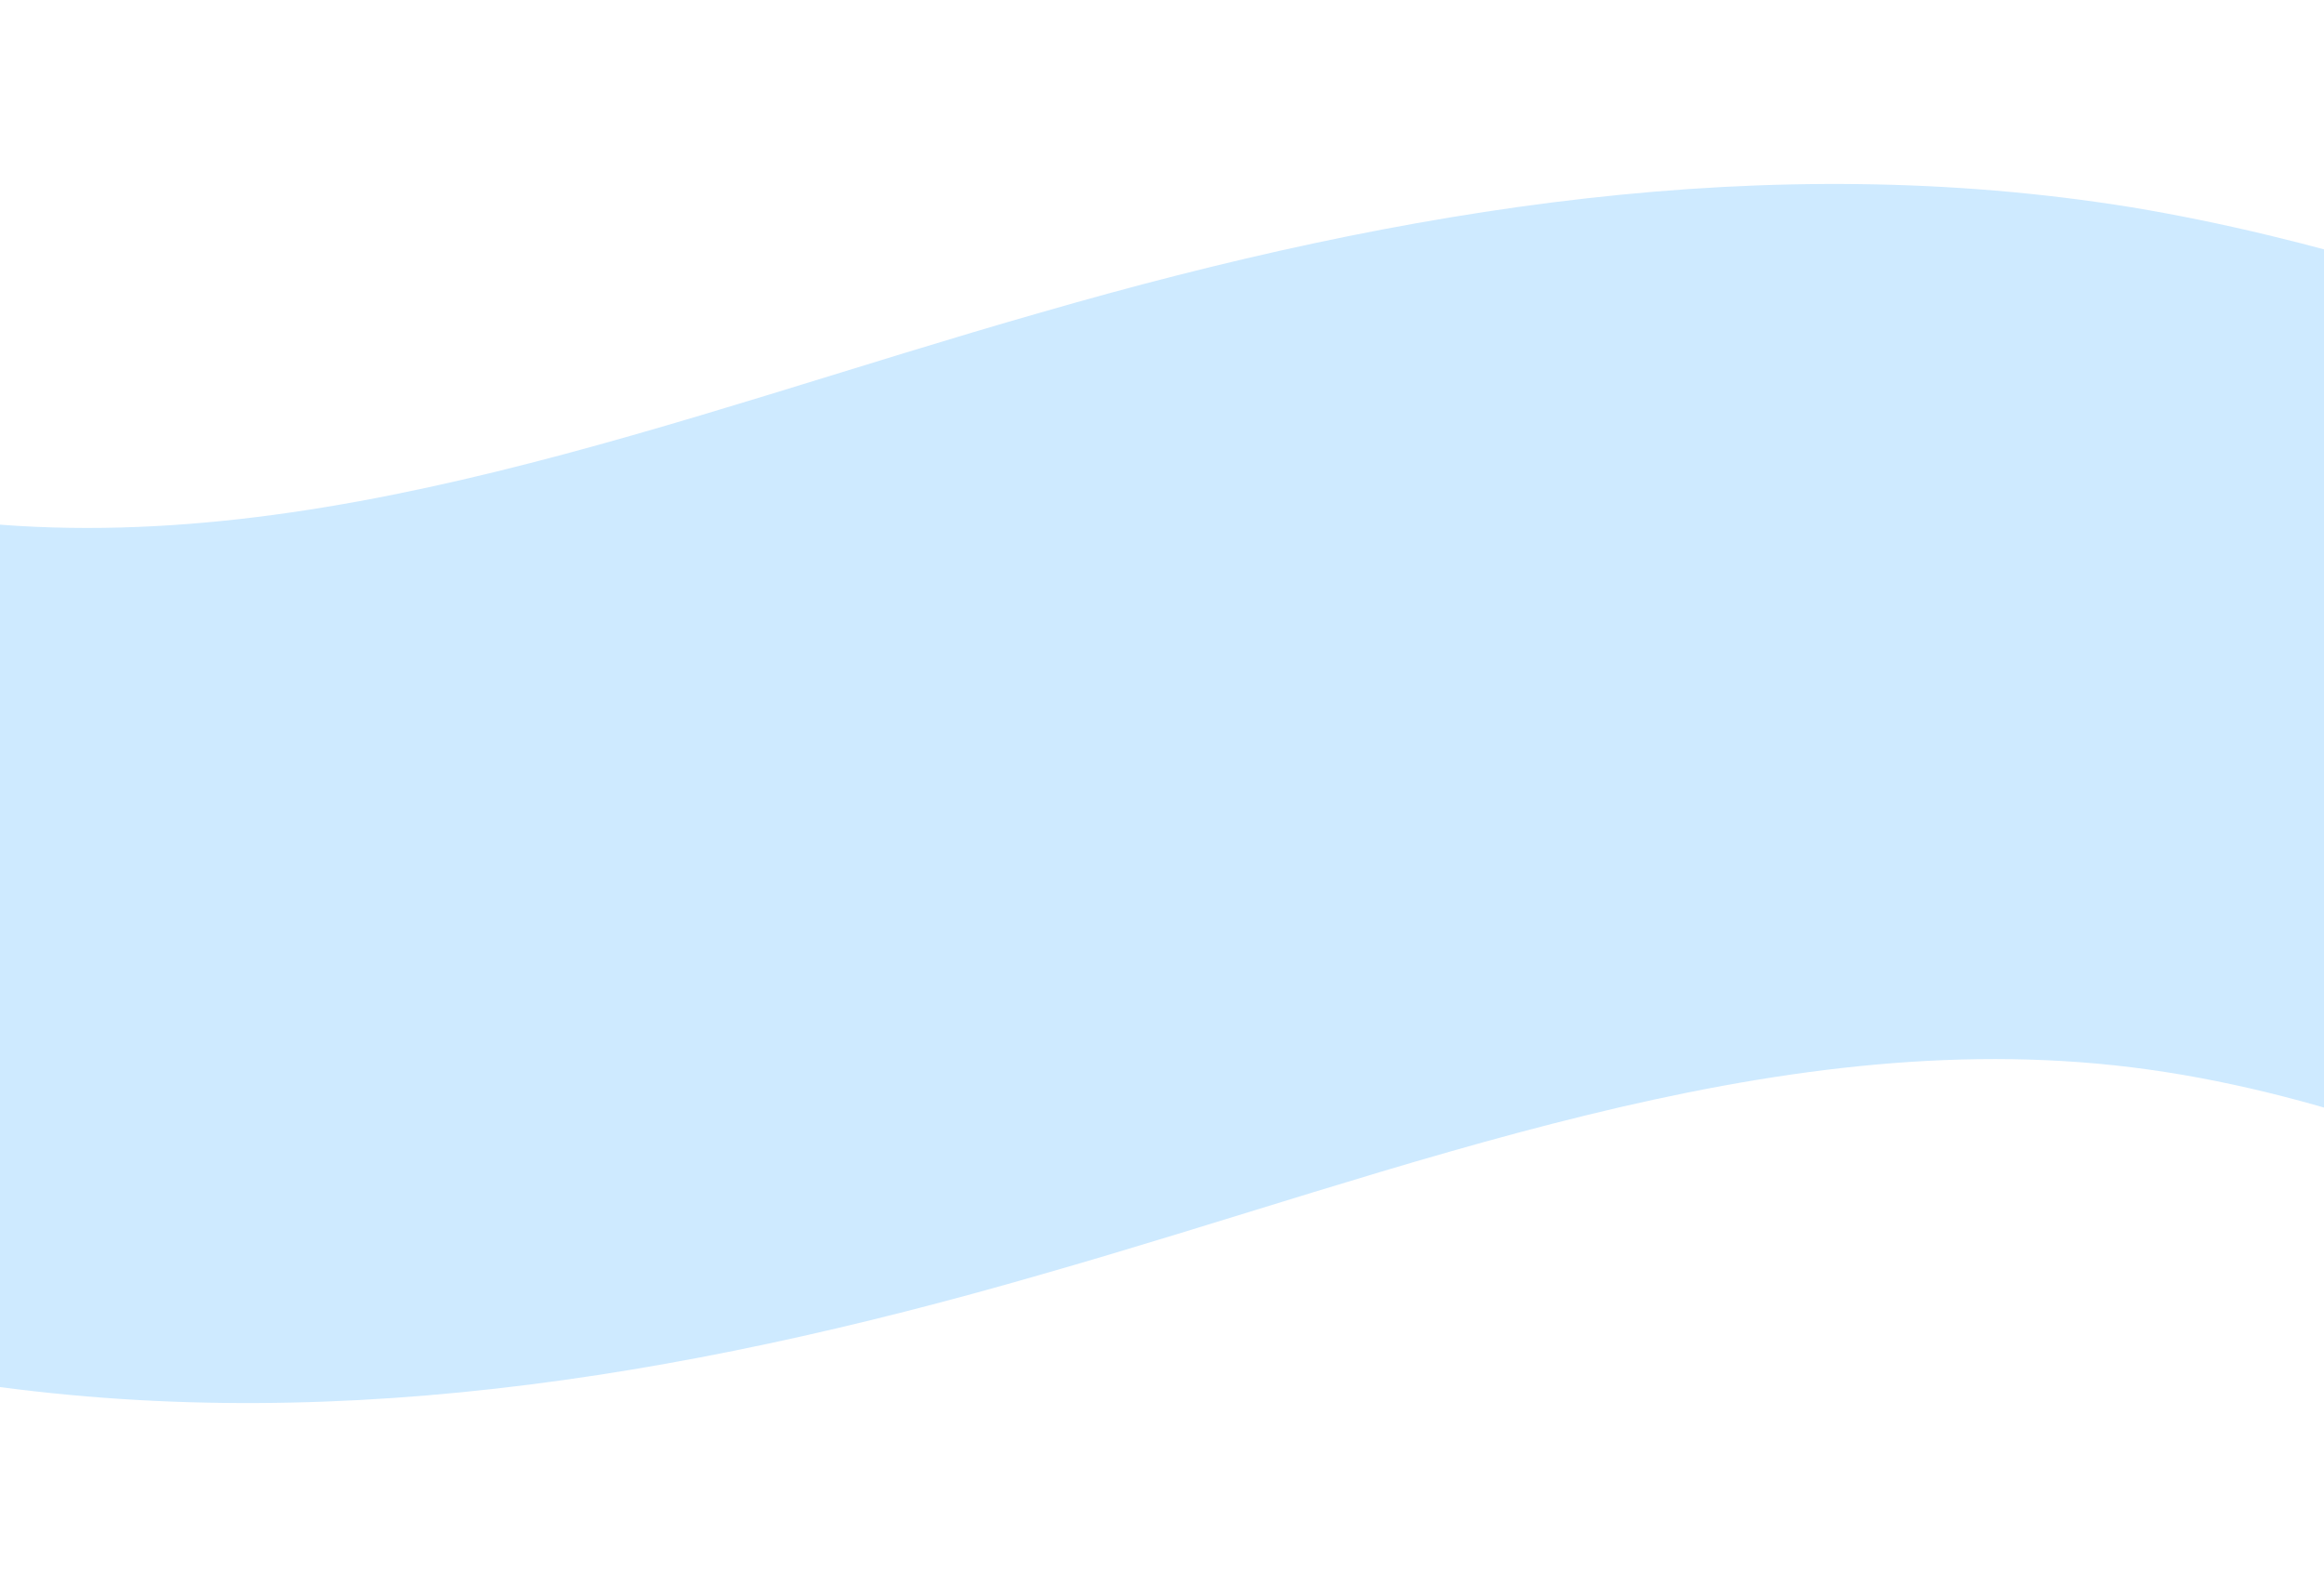
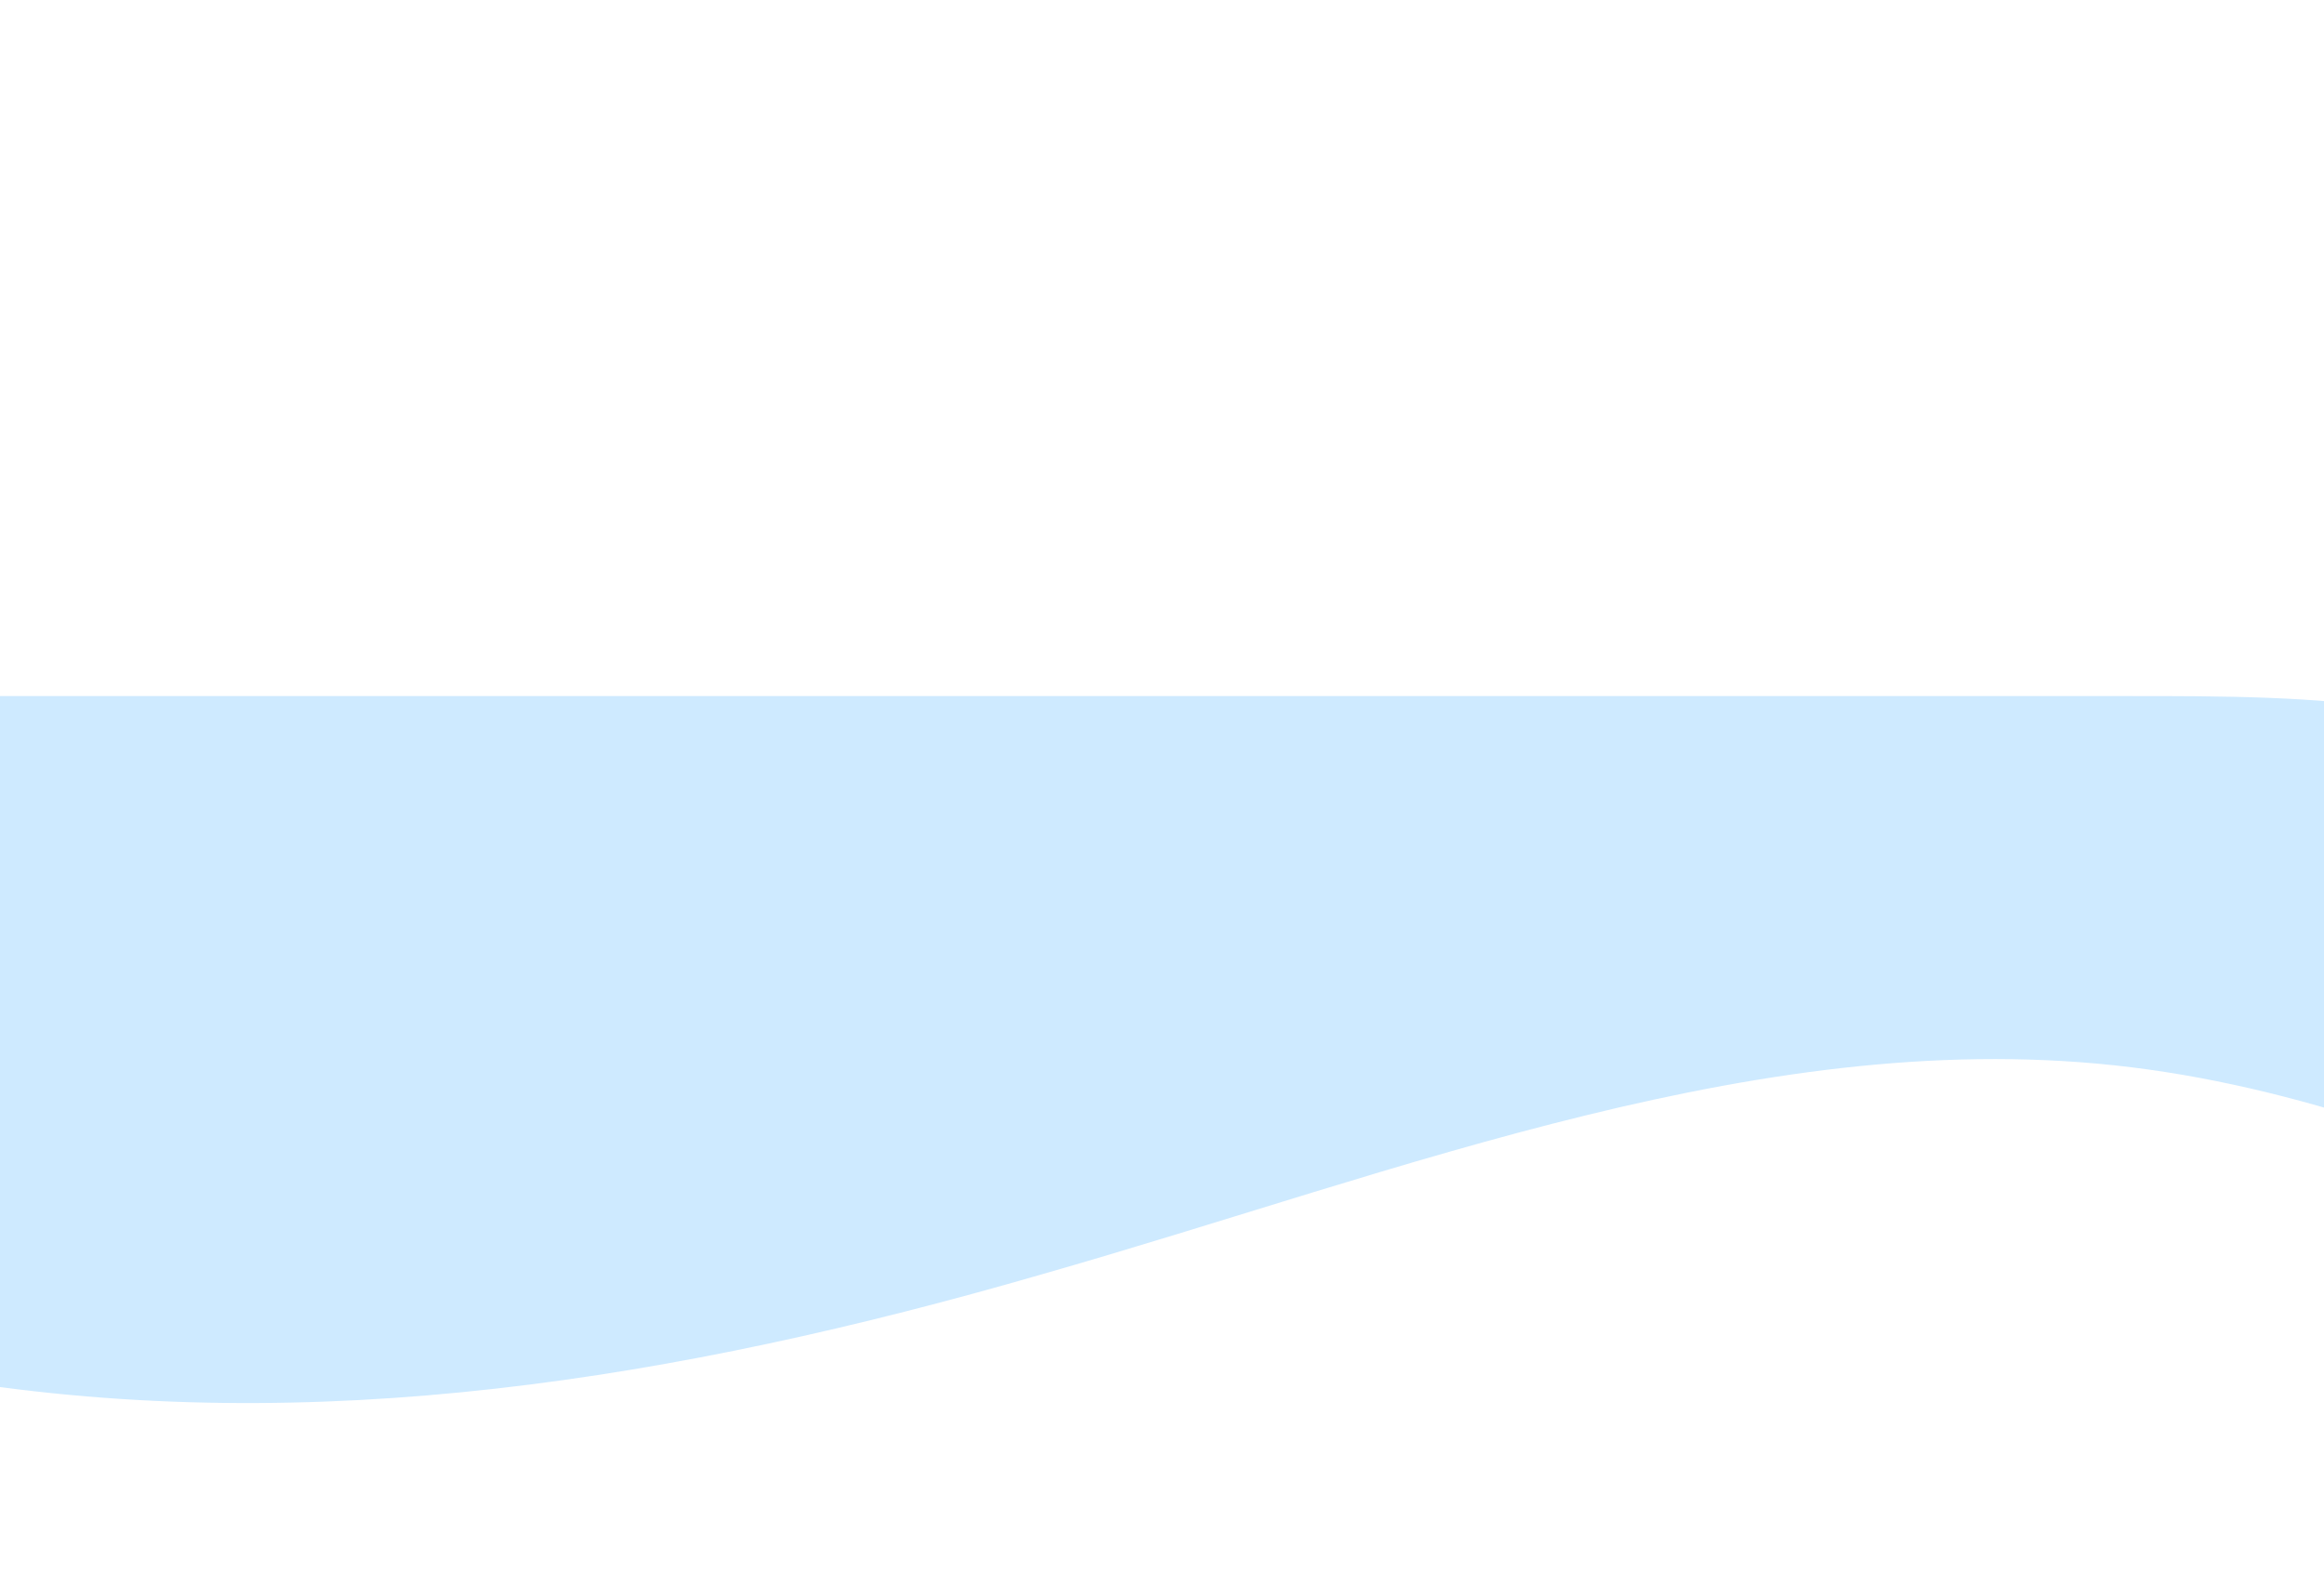
<svg xmlns="http://www.w3.org/2000/svg" width="1920" height="1311" viewBox="0 0 1920 1311" fill="none">
-   <path fill-rule="evenodd" clip-rule="evenodd" d="M2662 514.944L2511.83 442.111C2361.67 368 2061.33 221.056 1761 171.222C1460.67 122.667 1160.33 171.222 860 258.111C559.667 343.722 259.333 466.389 -41 429.333C-341.333 392.278 -641.667 196.778 -791.833 98.389L-942 0V736H-791.833C-641.667 736 -341.333 736 -41 736C259.333 736 559.667 736 860 736C1160.33 736 1460.67 736 1761 736C2061.33 736 2361.67 736 2511.83 736H2662V514.944Z" fill="#CEEAFF" />
-   <path fill-rule="evenodd" clip-rule="evenodd" d="M-942 796.056L-791.833 868.889C-641.667 943 -341.333 1089.94 -41 1139.78C259.333 1188.33 559.667 1139.78 860 1052.89C1160.33 967.278 1460.67 844.611 1761 881.667C2061.33 918.722 2361.67 1114.22 2511.83 1212.61L2662 1311V575H2511.83C2361.67 575 2061.33 575 1761 575C1460.67 575 1160.33 575 860 575C559.667 575 259.333 575 -41 575C-341.333 575 -641.667 575 -791.833 575H-942V796.056Z" fill="#CEEAFF" />
+   <path fill-rule="evenodd" clip-rule="evenodd" d="M-942 796.056L-791.833 868.889C-641.667 943 -341.333 1089.94 -41 1139.78C259.333 1188.33 559.667 1139.78 860 1052.89C1160.33 967.278 1460.67 844.611 1761 881.667C2061.33 918.722 2361.67 1114.22 2511.83 1212.61L2662 1311H2511.83C2361.67 575 2061.33 575 1761 575C1460.67 575 1160.33 575 860 575C559.667 575 259.333 575 -41 575C-341.333 575 -641.667 575 -791.833 575H-942V796.056Z" fill="#CEEAFF" />
</svg>